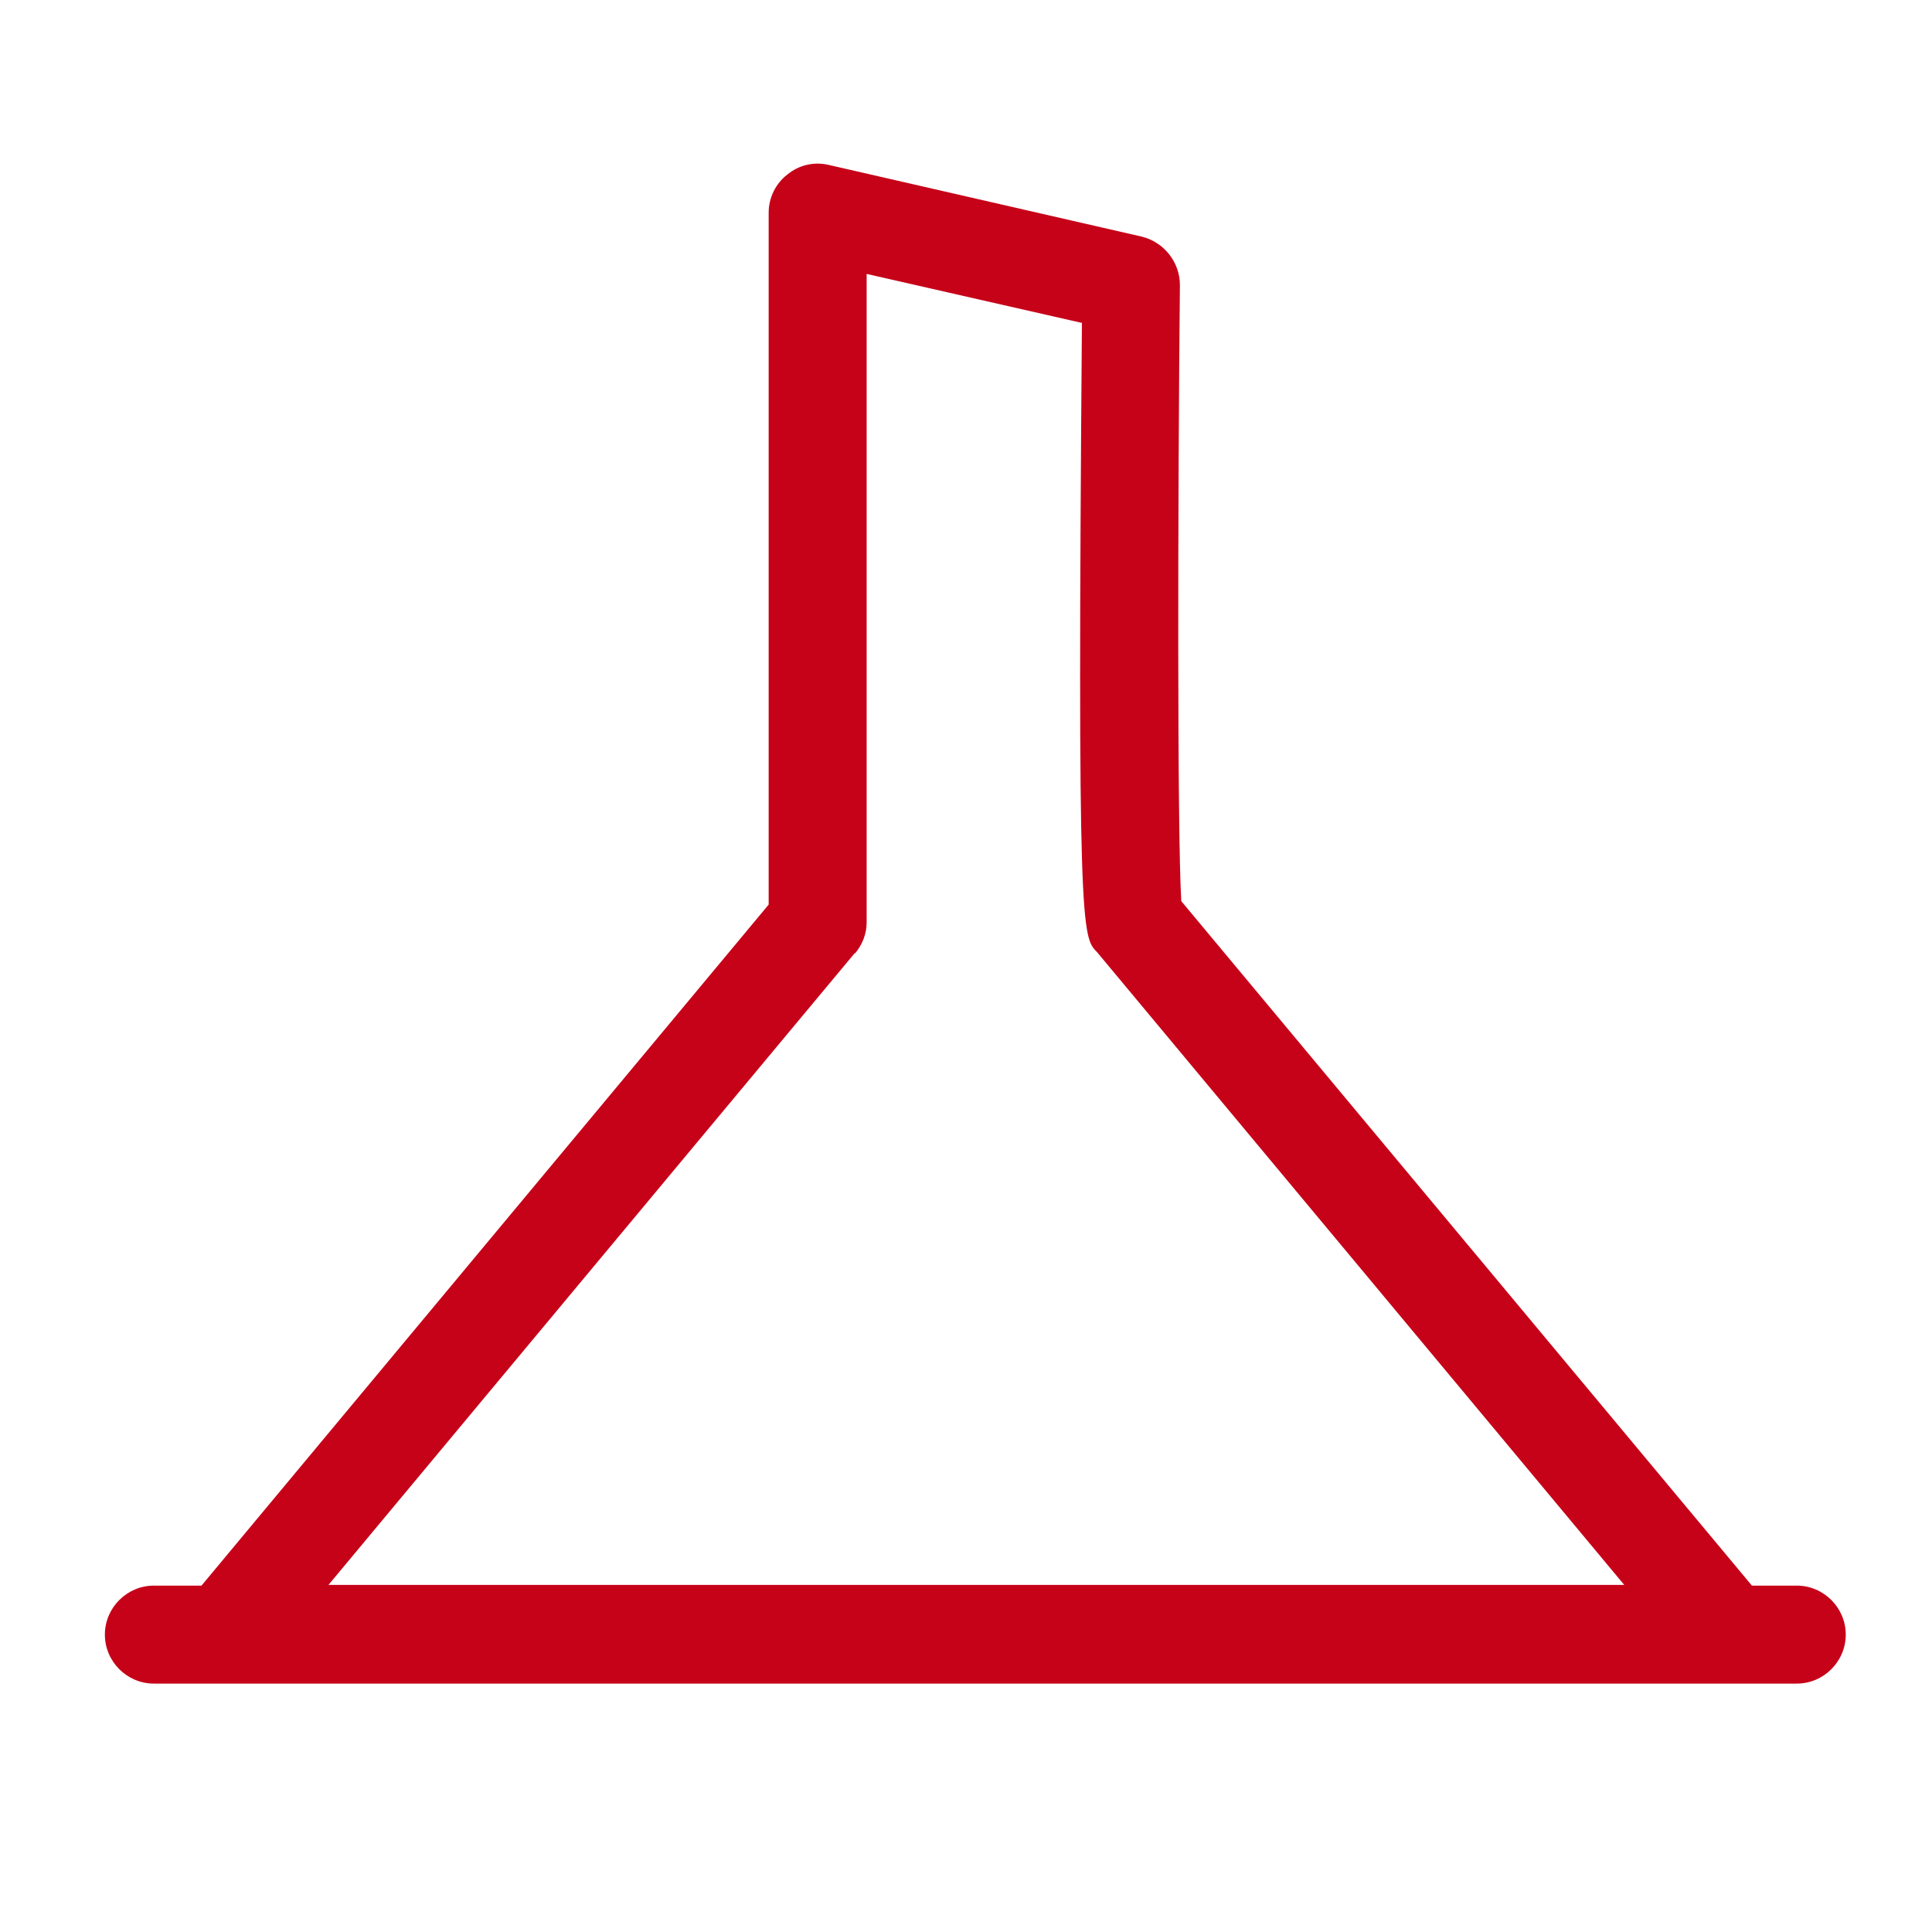
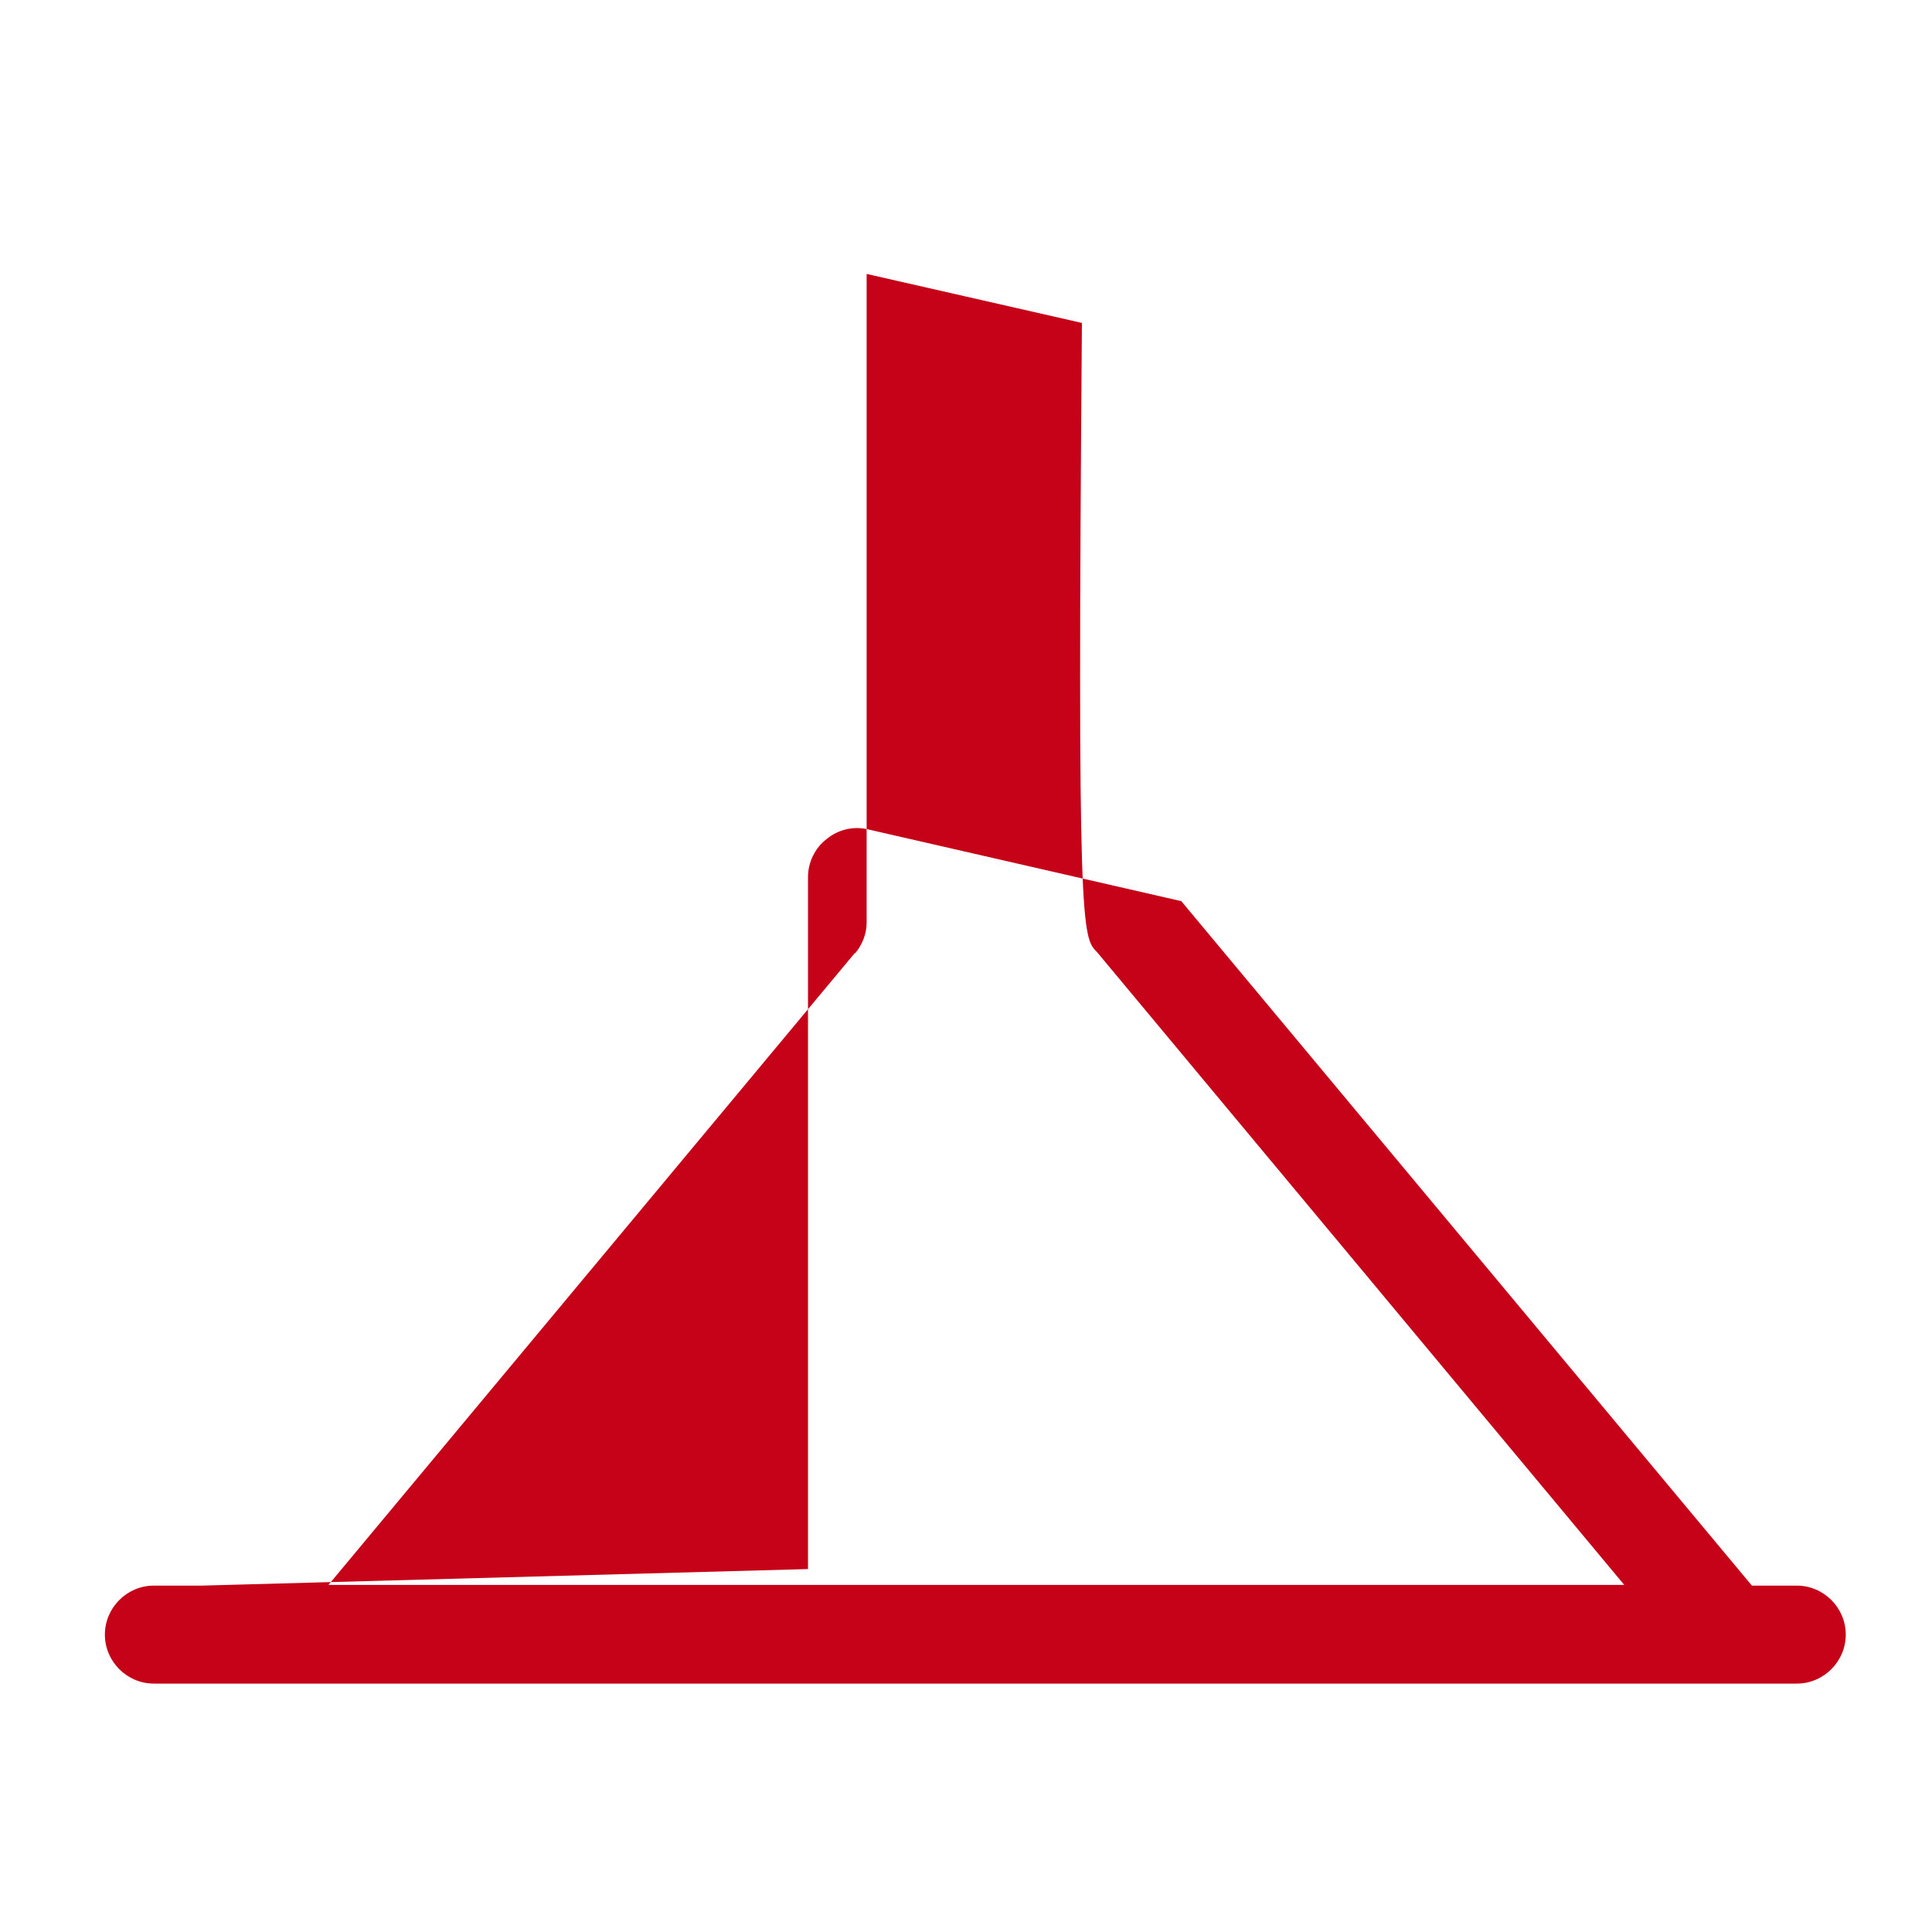
<svg xmlns="http://www.w3.org/2000/svg" id="Ebene_1" data-name="Ebene 1" viewBox="0 0 28 28">
  <defs>
    <style>
      .cls-1 {
        fill: none;
      }

      .cls-2 {
        fill: #C60219;
      }
    </style>
  </defs>
-   <rect class="cls-1" x="-9.25" y="-7.6" width="37" height="37" />
-   <path class="cls-2" d="M26.04,22.98h-.65l-8.27-9.92c-.06-.99-.05-5.89-.02-8.93,0-.33-.23-.62-.55-.7l-4.54-1.04c-.21-.05-.43,0-.6.14-.17.13-.27.34-.27.55v10.03L2.92,22.98h-.69c-.39,0-.71.32-.71.71s.32.71.71.71h23.81c.39,0,.71-.32.71-.71s-.32-.71-.71-.71ZM12.39,13.82c.11-.13.17-.29.17-.45V3.97l3.12.71c-.07,8.83,0,8.9.22,9.12l7.64,9.17H4.76l7.63-9.16Z" />
+   <path class="cls-2" d="M26.04,22.98h-.65l-8.27-9.92l-4.54-1.04c-.21-.05-.43,0-.6.14-.17.13-.27.34-.27.55v10.03L2.92,22.98h-.69c-.39,0-.71.32-.71.71s.32.71.71.71h23.81c.39,0,.71-.32.71-.71s-.32-.71-.71-.71ZM12.39,13.82c.11-.13.17-.29.17-.45V3.97l3.12.71c-.07,8.83,0,8.9.22,9.12l7.64,9.17H4.76l7.63-9.16Z" />
</svg>